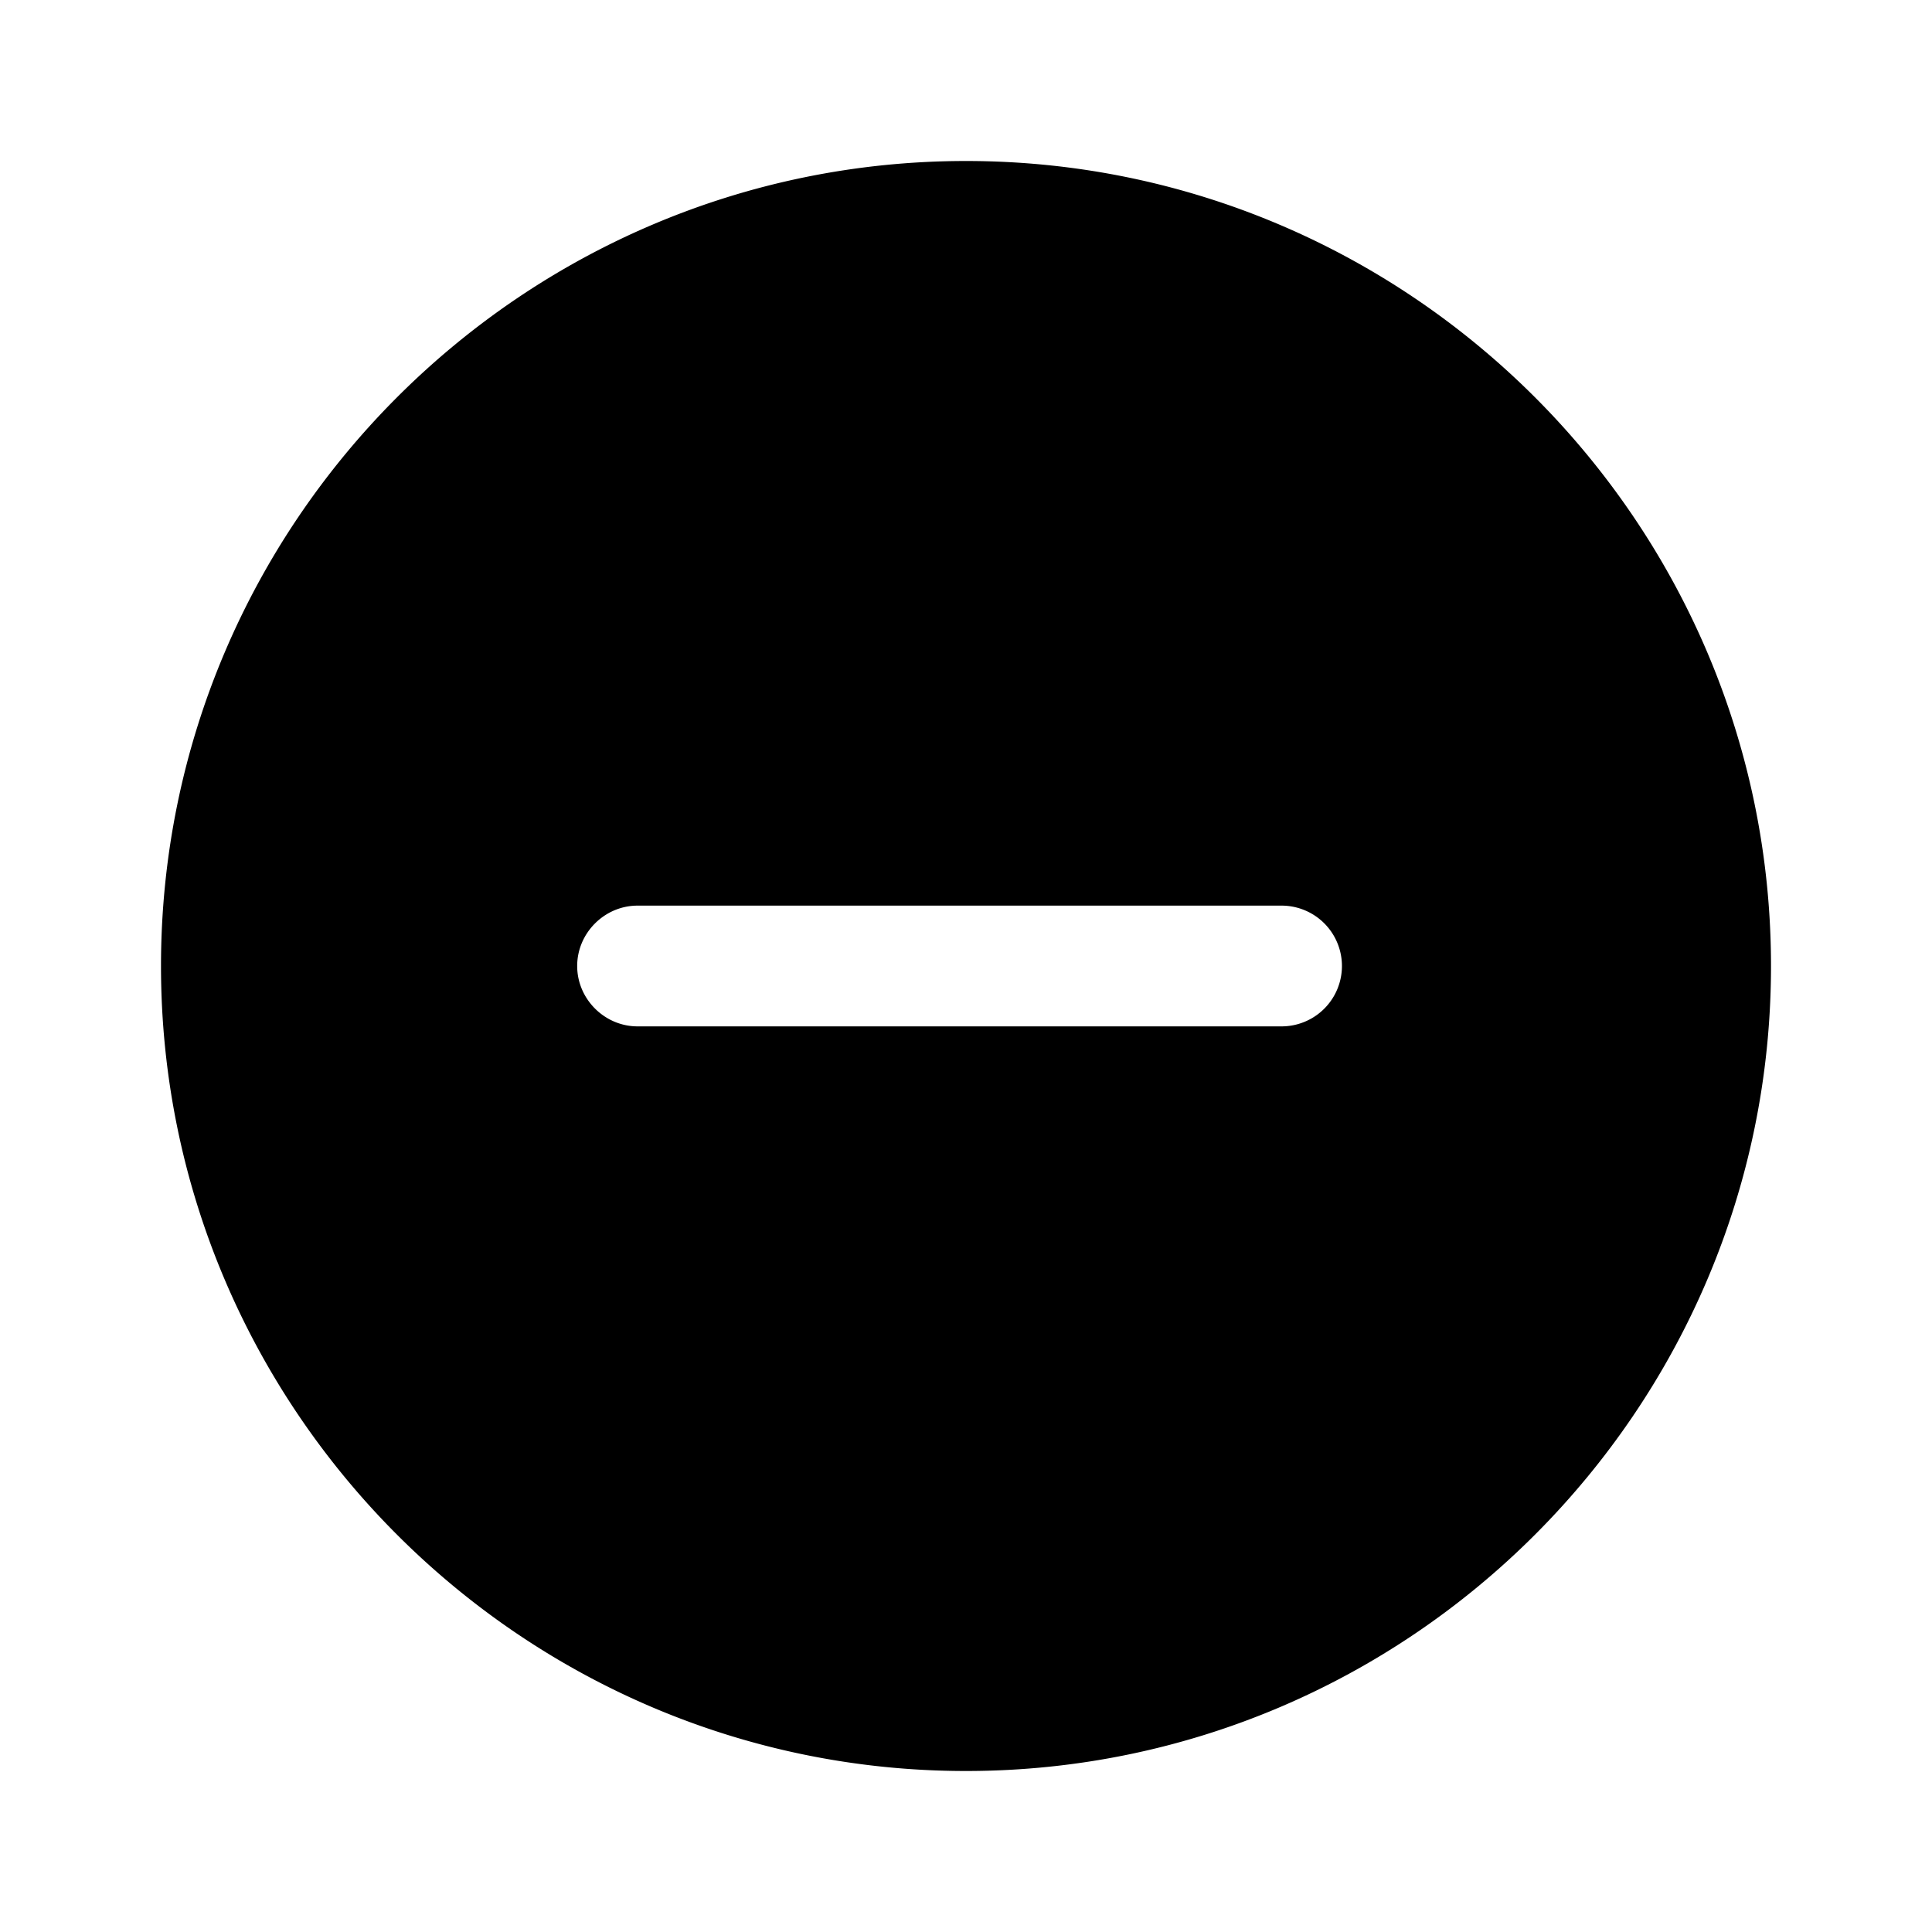
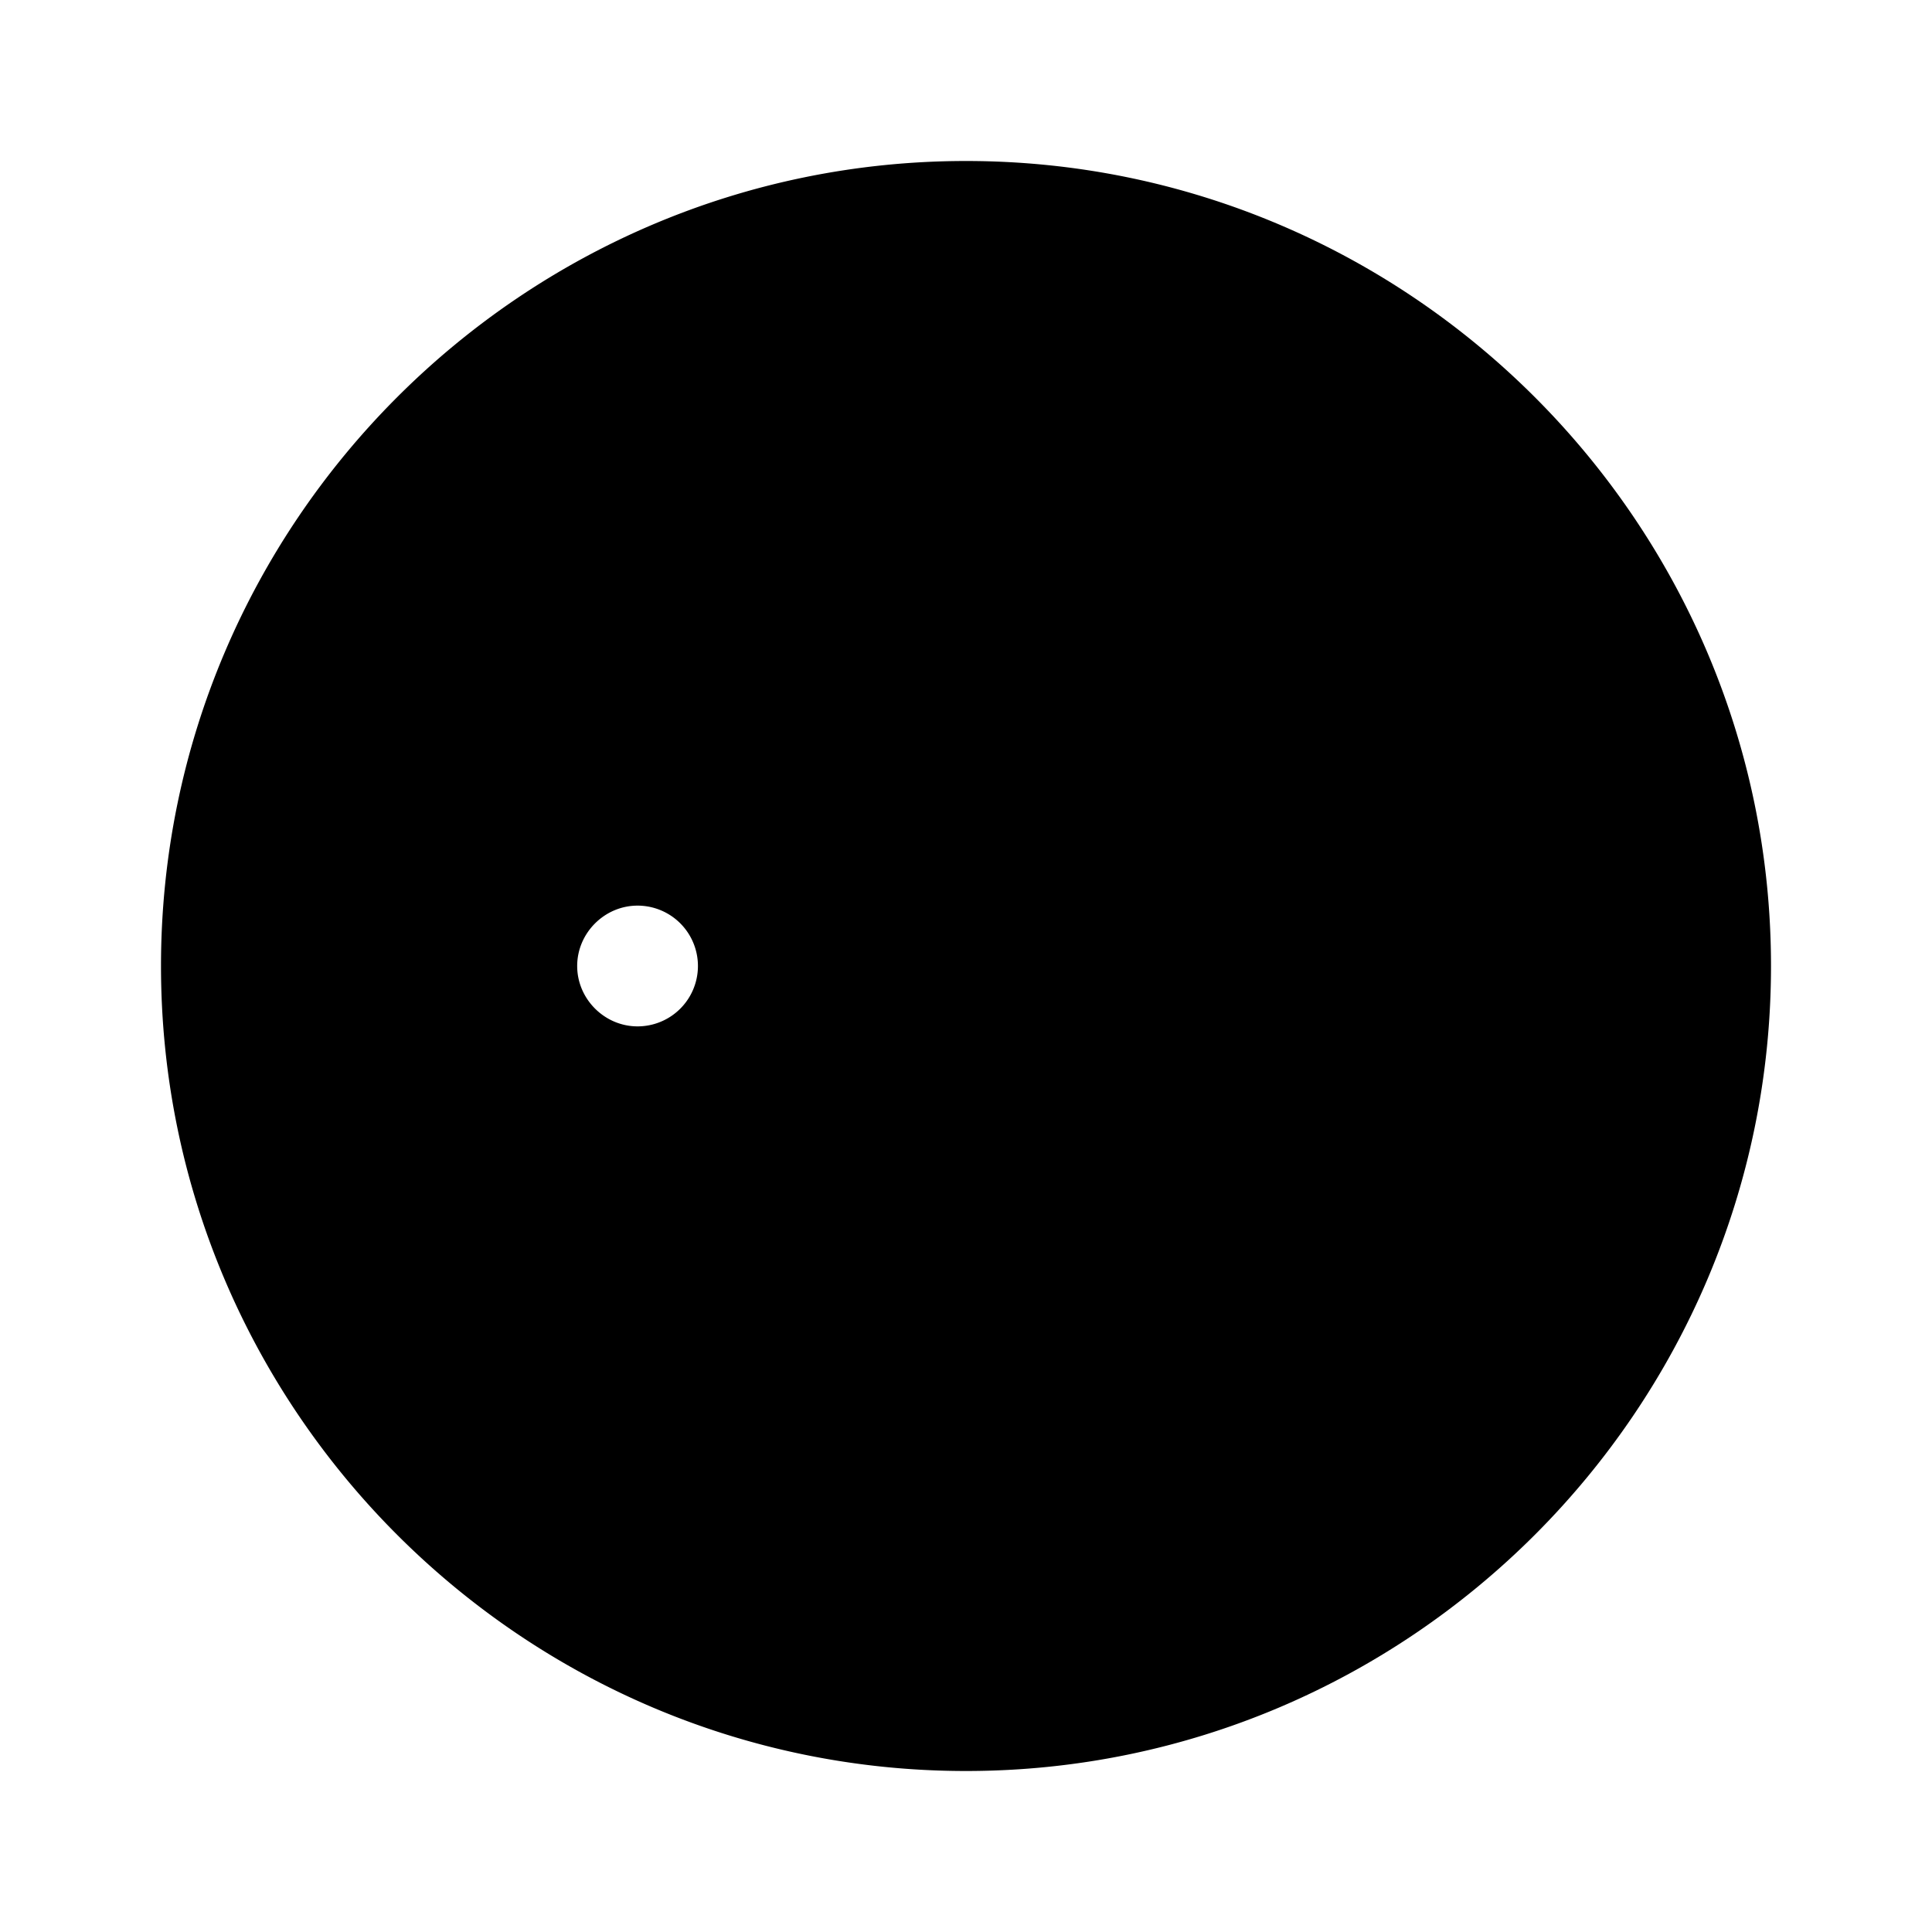
<svg xmlns="http://www.w3.org/2000/svg" viewBox="0 0 24 24" fill="currentColor" aria-hidden="true">
-   <path d="M12 2C6.49 2 2 6.49 2 12s4.49 10 10 10 10-4.49 10-10S17.51 2 12 2zm3.92 10.75h-8c-.41 0-.75-.34-.75-.75s.34-.75.75-.75h8a.749.749 0 110 1.5z" />
+   <path d="M12 2C6.49 2 2 6.49 2 12s4.49 10 10 10 10-4.49 10-10S17.51 2 12 2zm3.92 10.75h-8c-.41 0-.75-.34-.75-.75s.34-.75.75-.75a.749.749 0 110 1.5z" />
</svg>